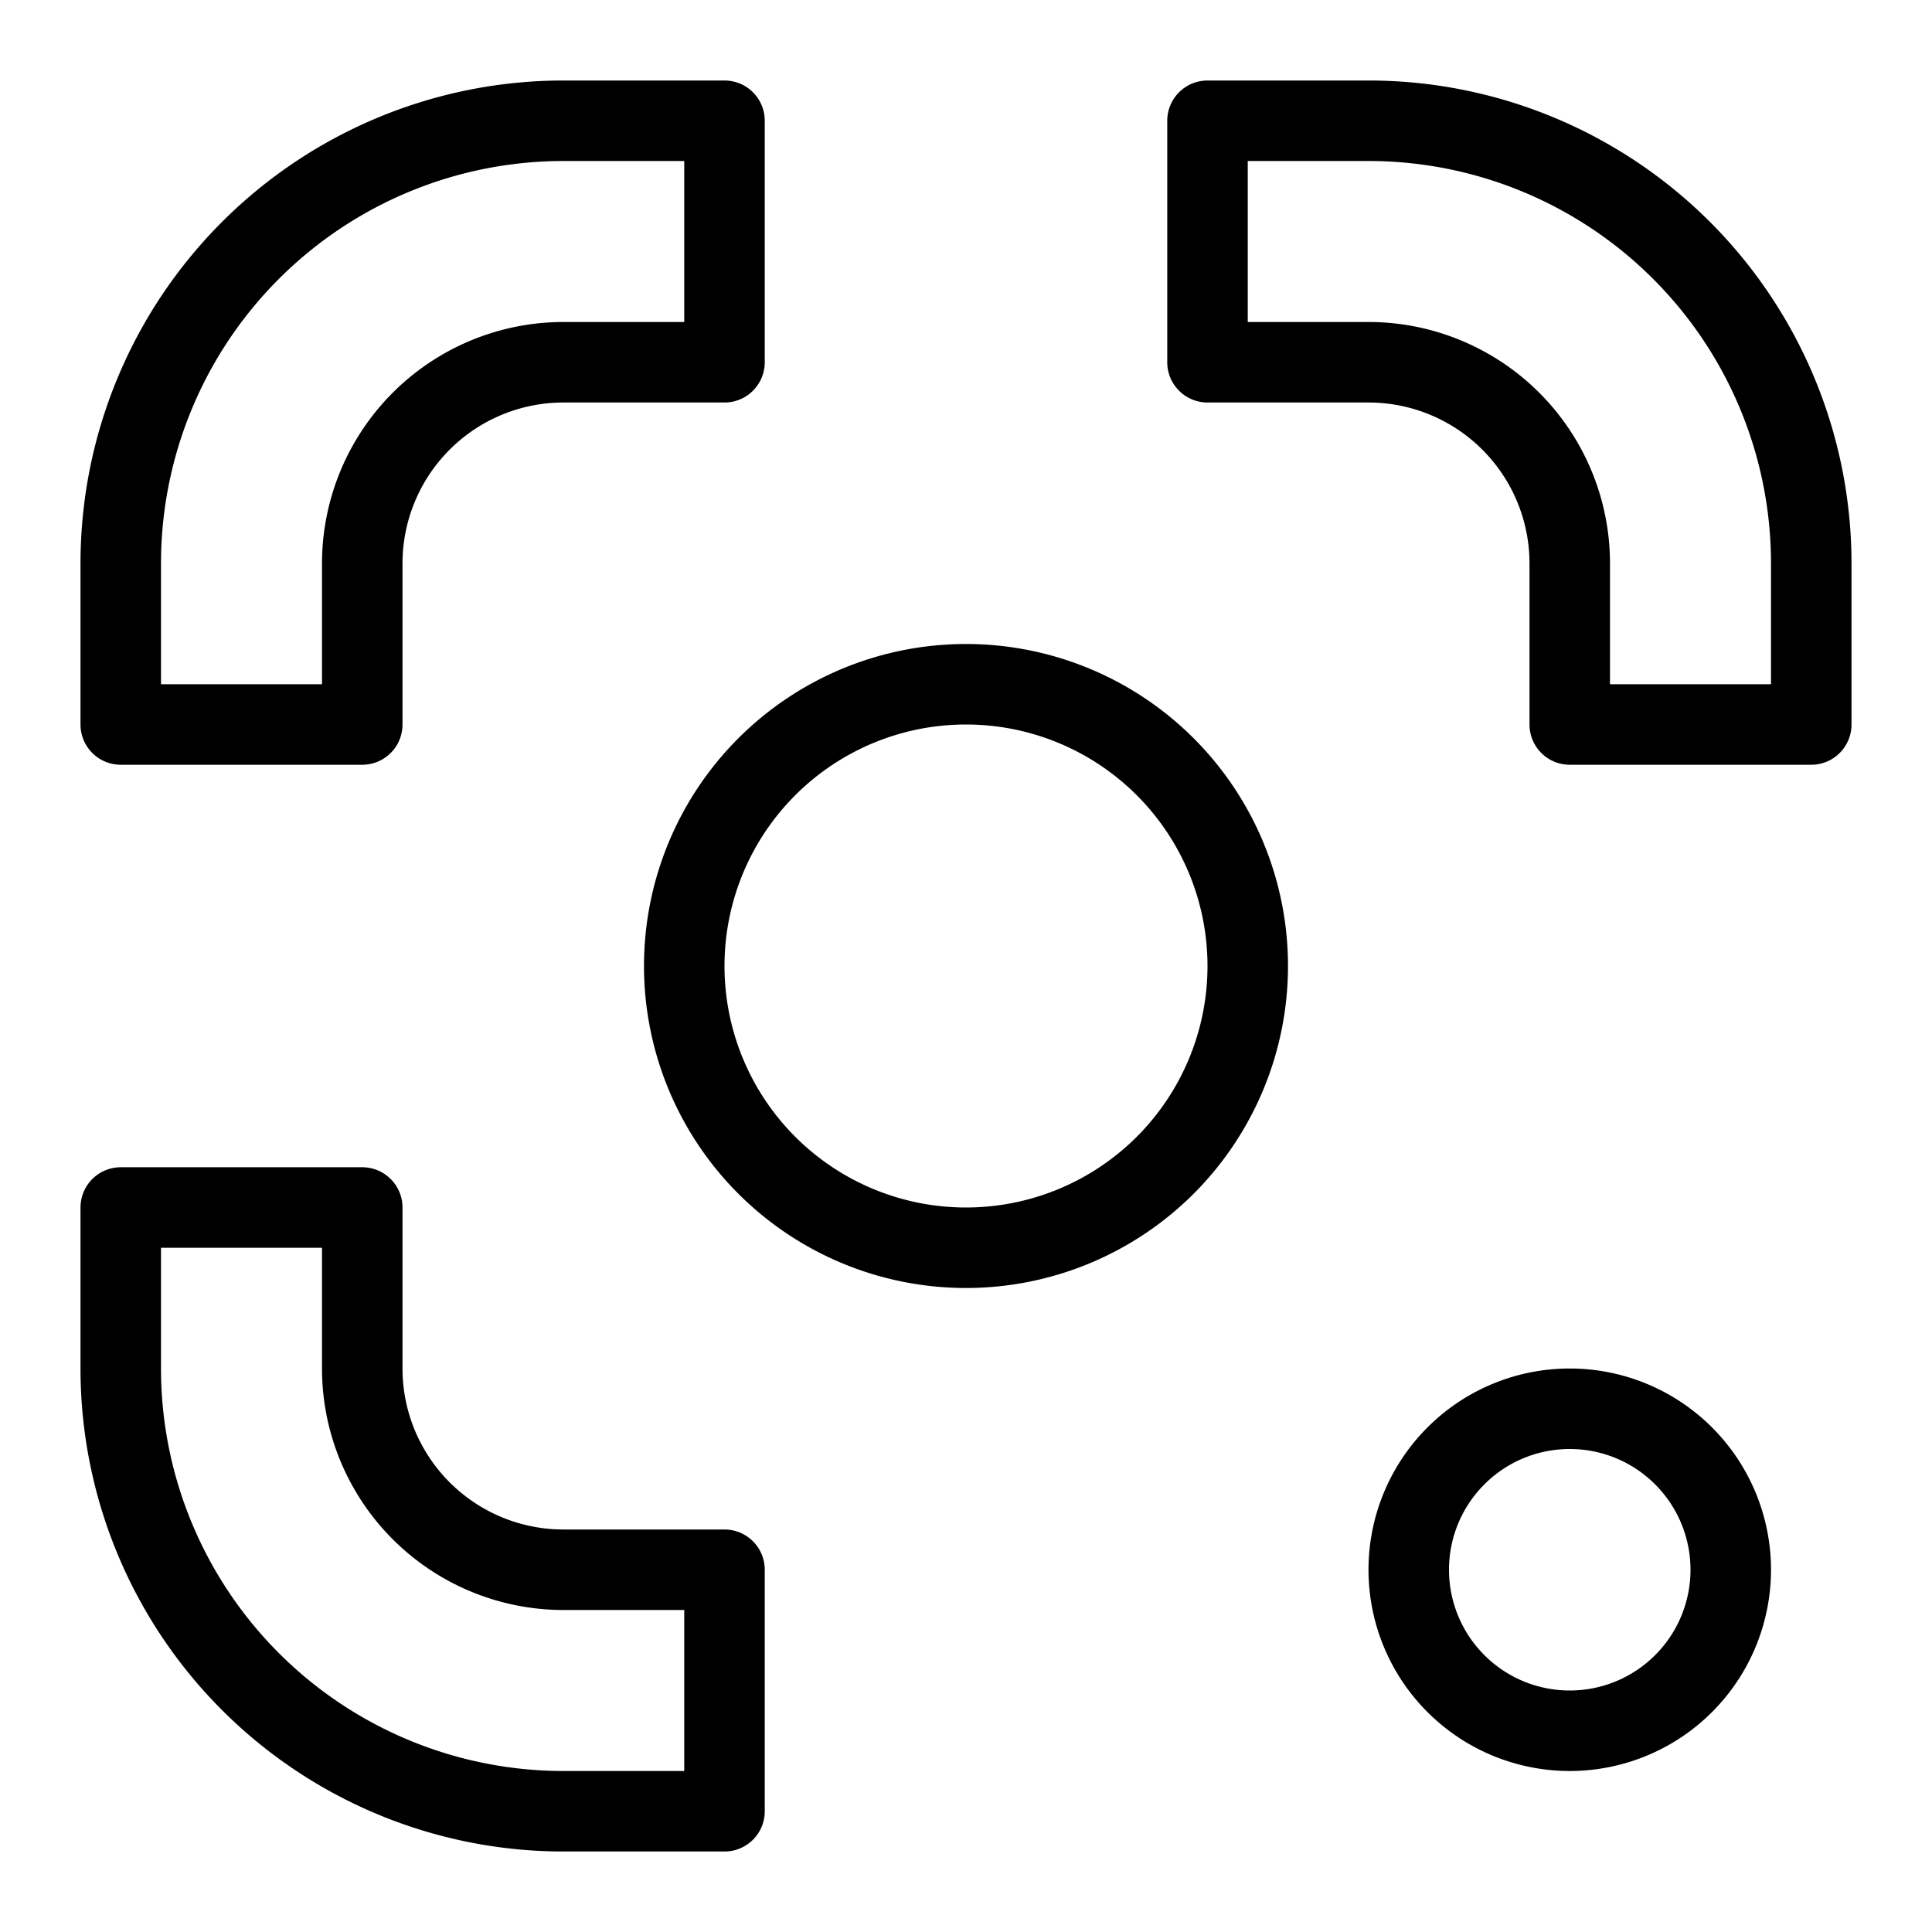
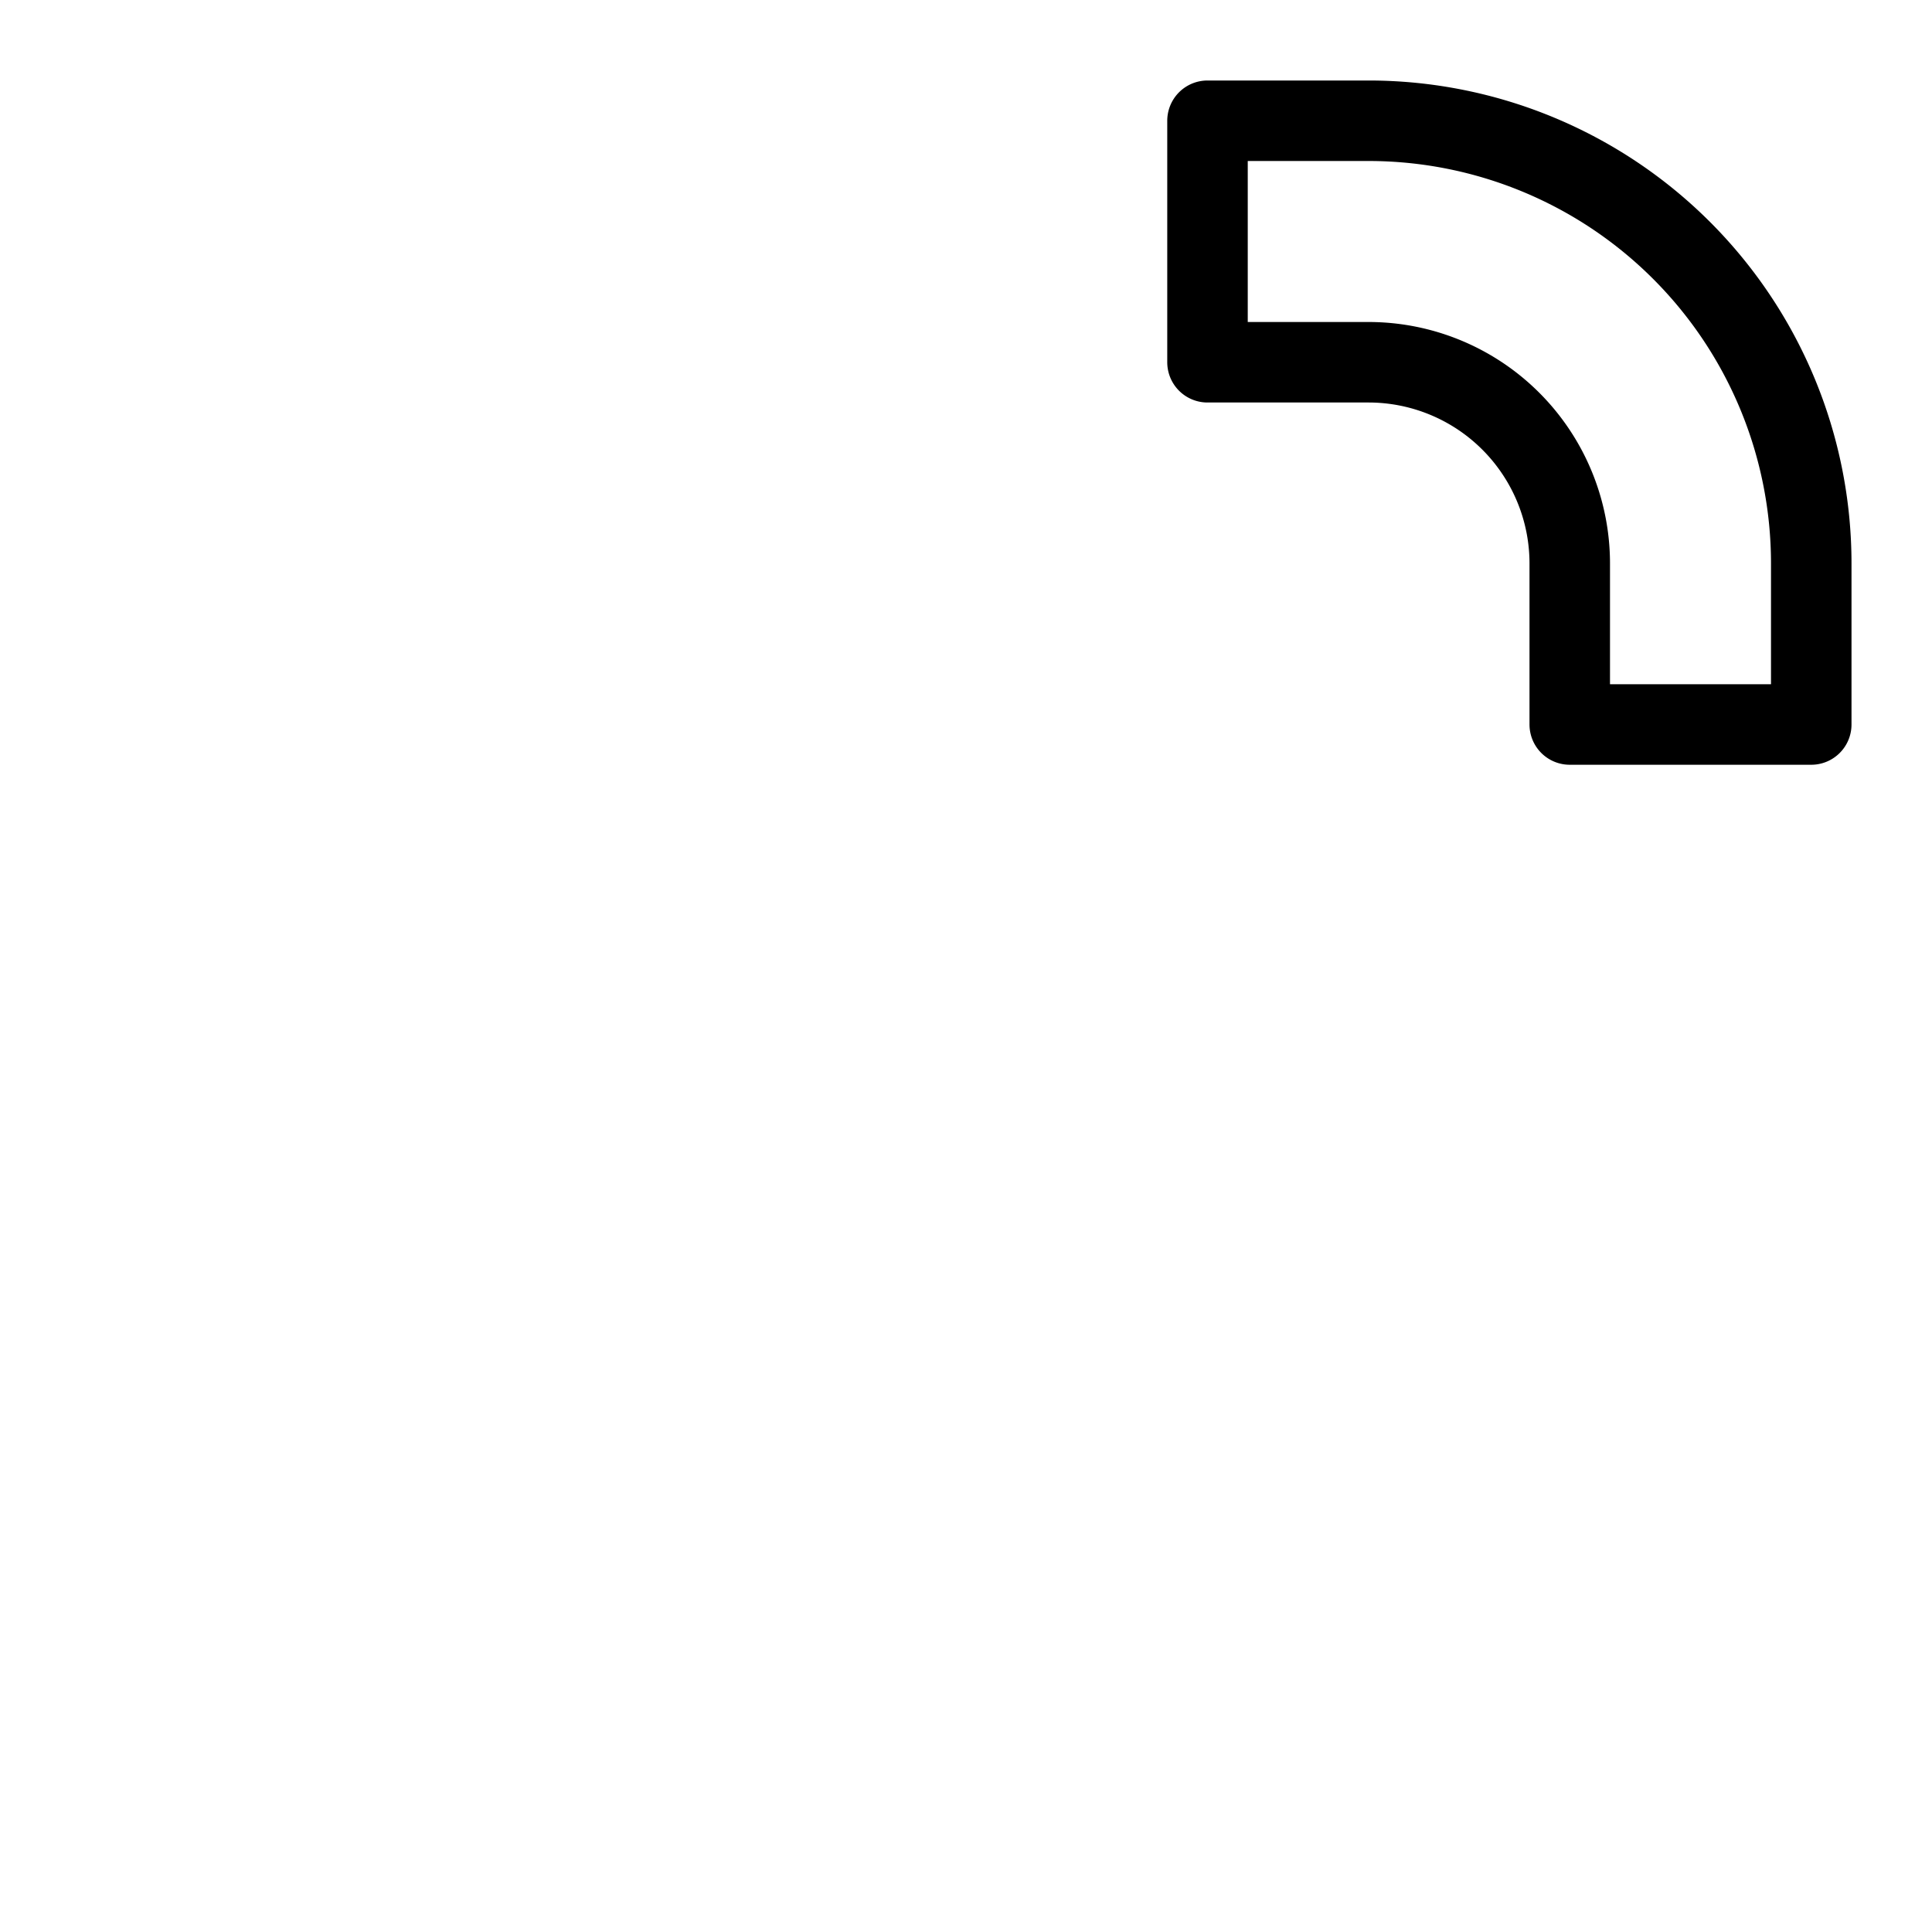
<svg xmlns="http://www.w3.org/2000/svg" fill="none" viewBox="0 0 24 24" id="Google-Lens-Logo--Streamline-Logos">
  <desc>
    Google Lens Logo Streamline Icon: https://streamlinehq.com
  </desc>
-   <path stroke="#000000" stroke-linejoin="round" d="M17.5 19.5a2 2 0 1 0 4 0 2 2 0 1 0 -4 0" stroke-width="1" />
-   <path stroke="#000000" stroke-linejoin="round" d="M8.5 12a3.5 3.5 0 1 0 7 0 3.5 3.5 0 1 0 -7 0" stroke-width="1" />
-   <path stroke="#000000" stroke-linejoin="round" d="M1.5 17v-2h3v2A2.5 2.5 0 0 0 7 19.5h2v3H7A5.5 5.5 0 0 1 1.5 17Z" clip-rule="evenodd" stroke-width="1" />
-   <path stroke="#000000" stroke-linejoin="round" d="M7 4.5A2.5 2.5 0 0 0 4.5 7v2h-3V7A5.5 5.5 0 0 1 7 1.5h2v3H7Z" clip-rule="evenodd" stroke-width="1" />
  <path stroke="#000000" stroke-linejoin="round" d="M17 4.5h-2v-3h2A5.5 5.5 0 0 1 22.5 7v2h-3V7A2.5 2.5 0 0 0 17 4.5Z" clip-rule="evenodd" stroke-width="1" />
</svg>